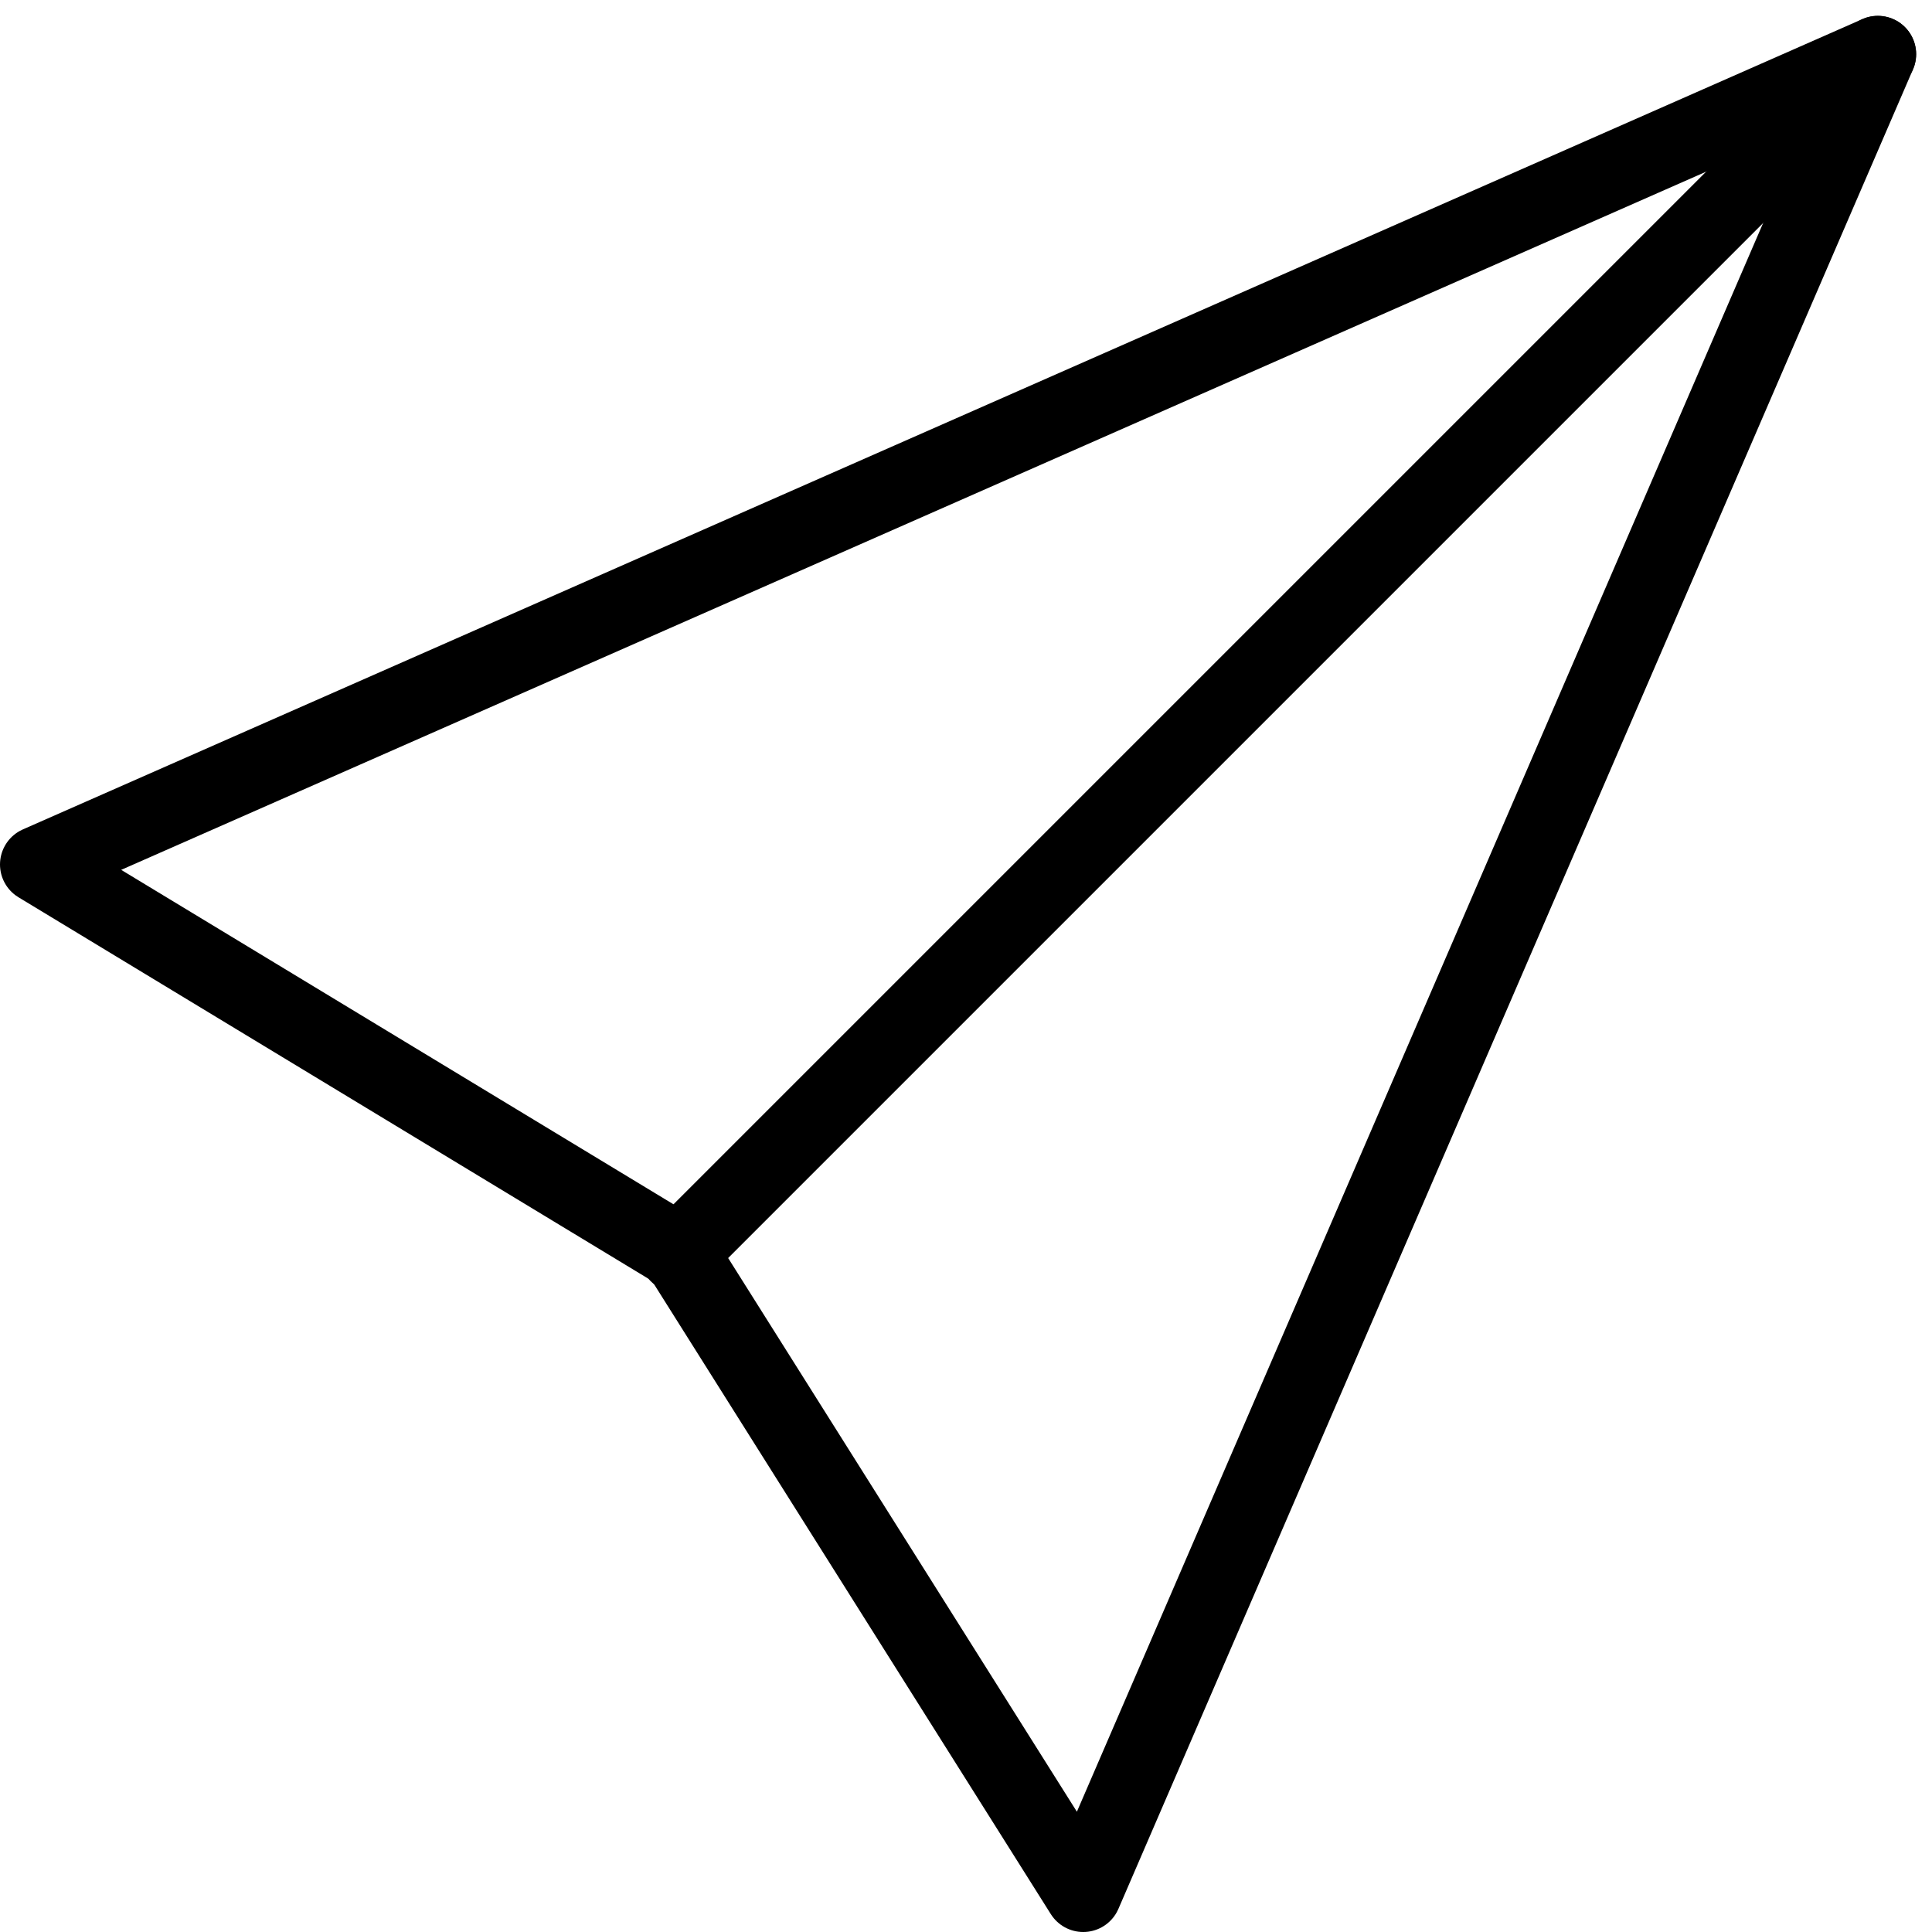
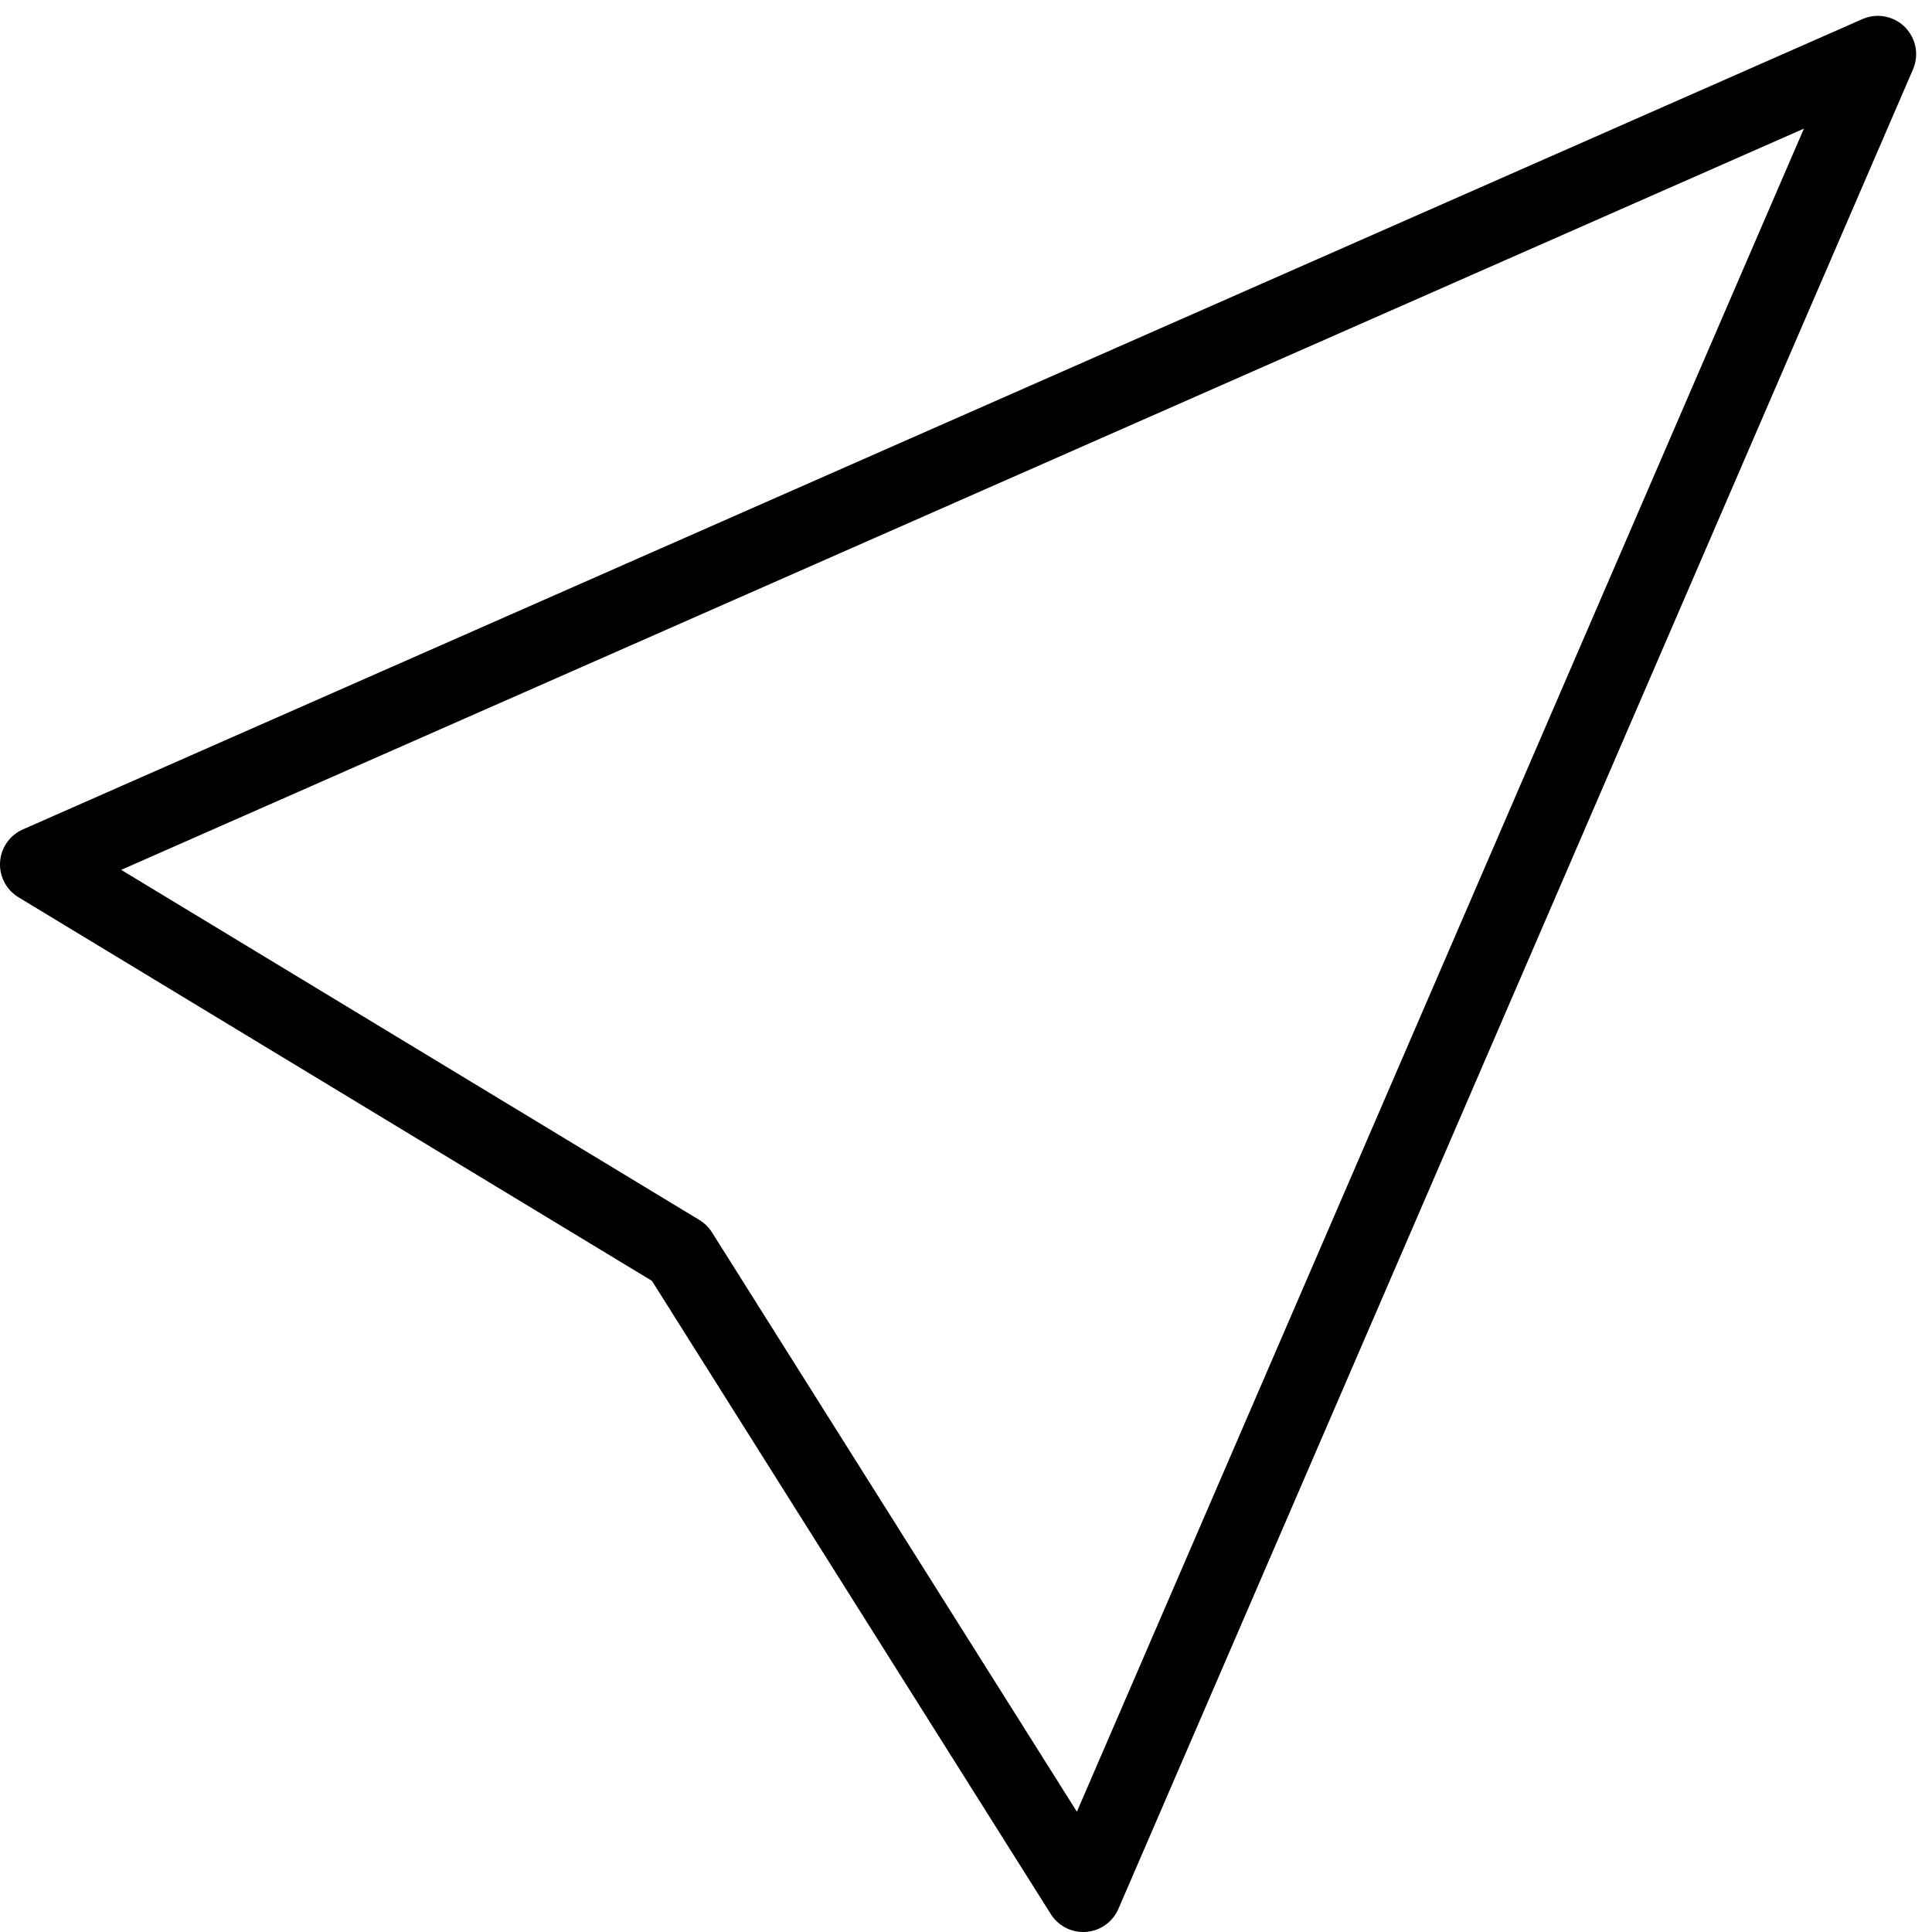
<svg xmlns="http://www.w3.org/2000/svg" width="25.207" height="25.207" viewBox="0 0 25.207 25.207">
  <g id="Raggruppa_20703" data-name="Raggruppa 20703" transform="translate(-1163.426 -578.213)">
    <path id="Tracciato_28959" data-name="Tracciato 28959" d="M1163.926,589.492l24-10.572-10.367,24-5.267-8.362Z" fill="none" stroke="#000" stroke-linecap="round" stroke-linejoin="round" stroke-width="1" />
-     <line id="Linea_191" data-name="Linea 191" y1="15.656" x2="15.656" transform="translate(1172.27 578.92)" fill="none" stroke="#000" stroke-linecap="round" stroke-linejoin="round" stroke-width="1" />
  </g>
</svg>